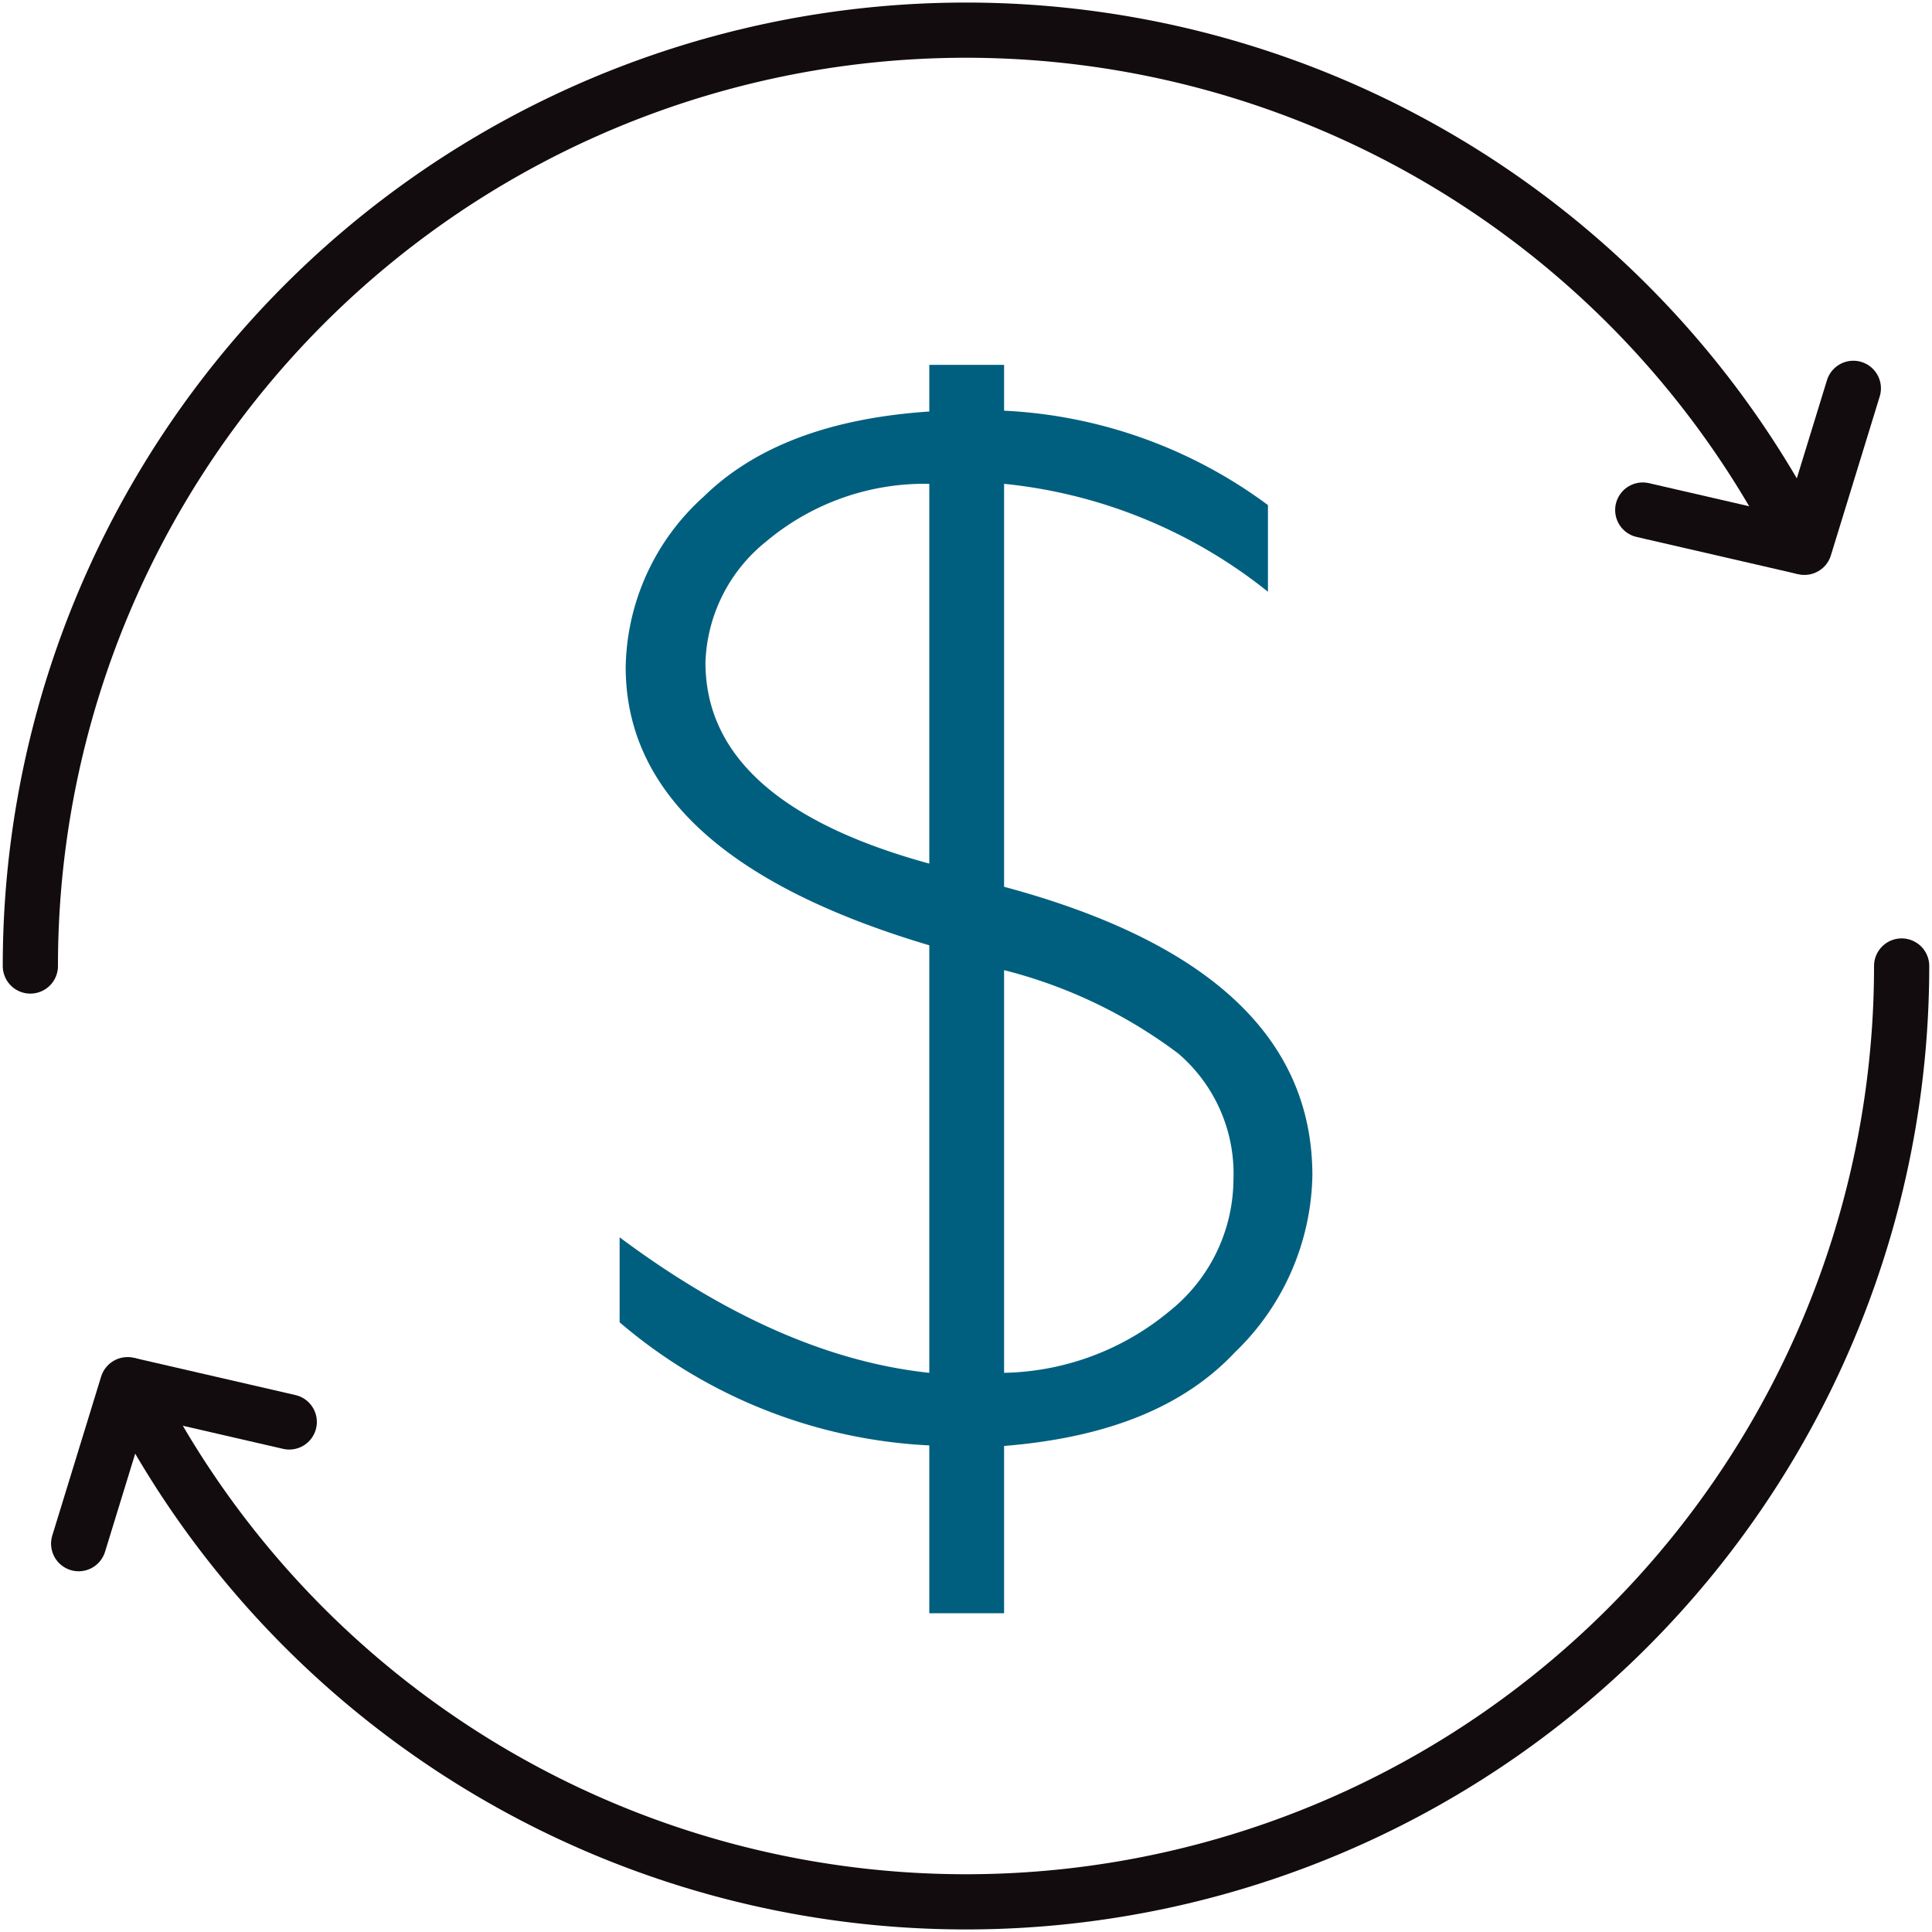
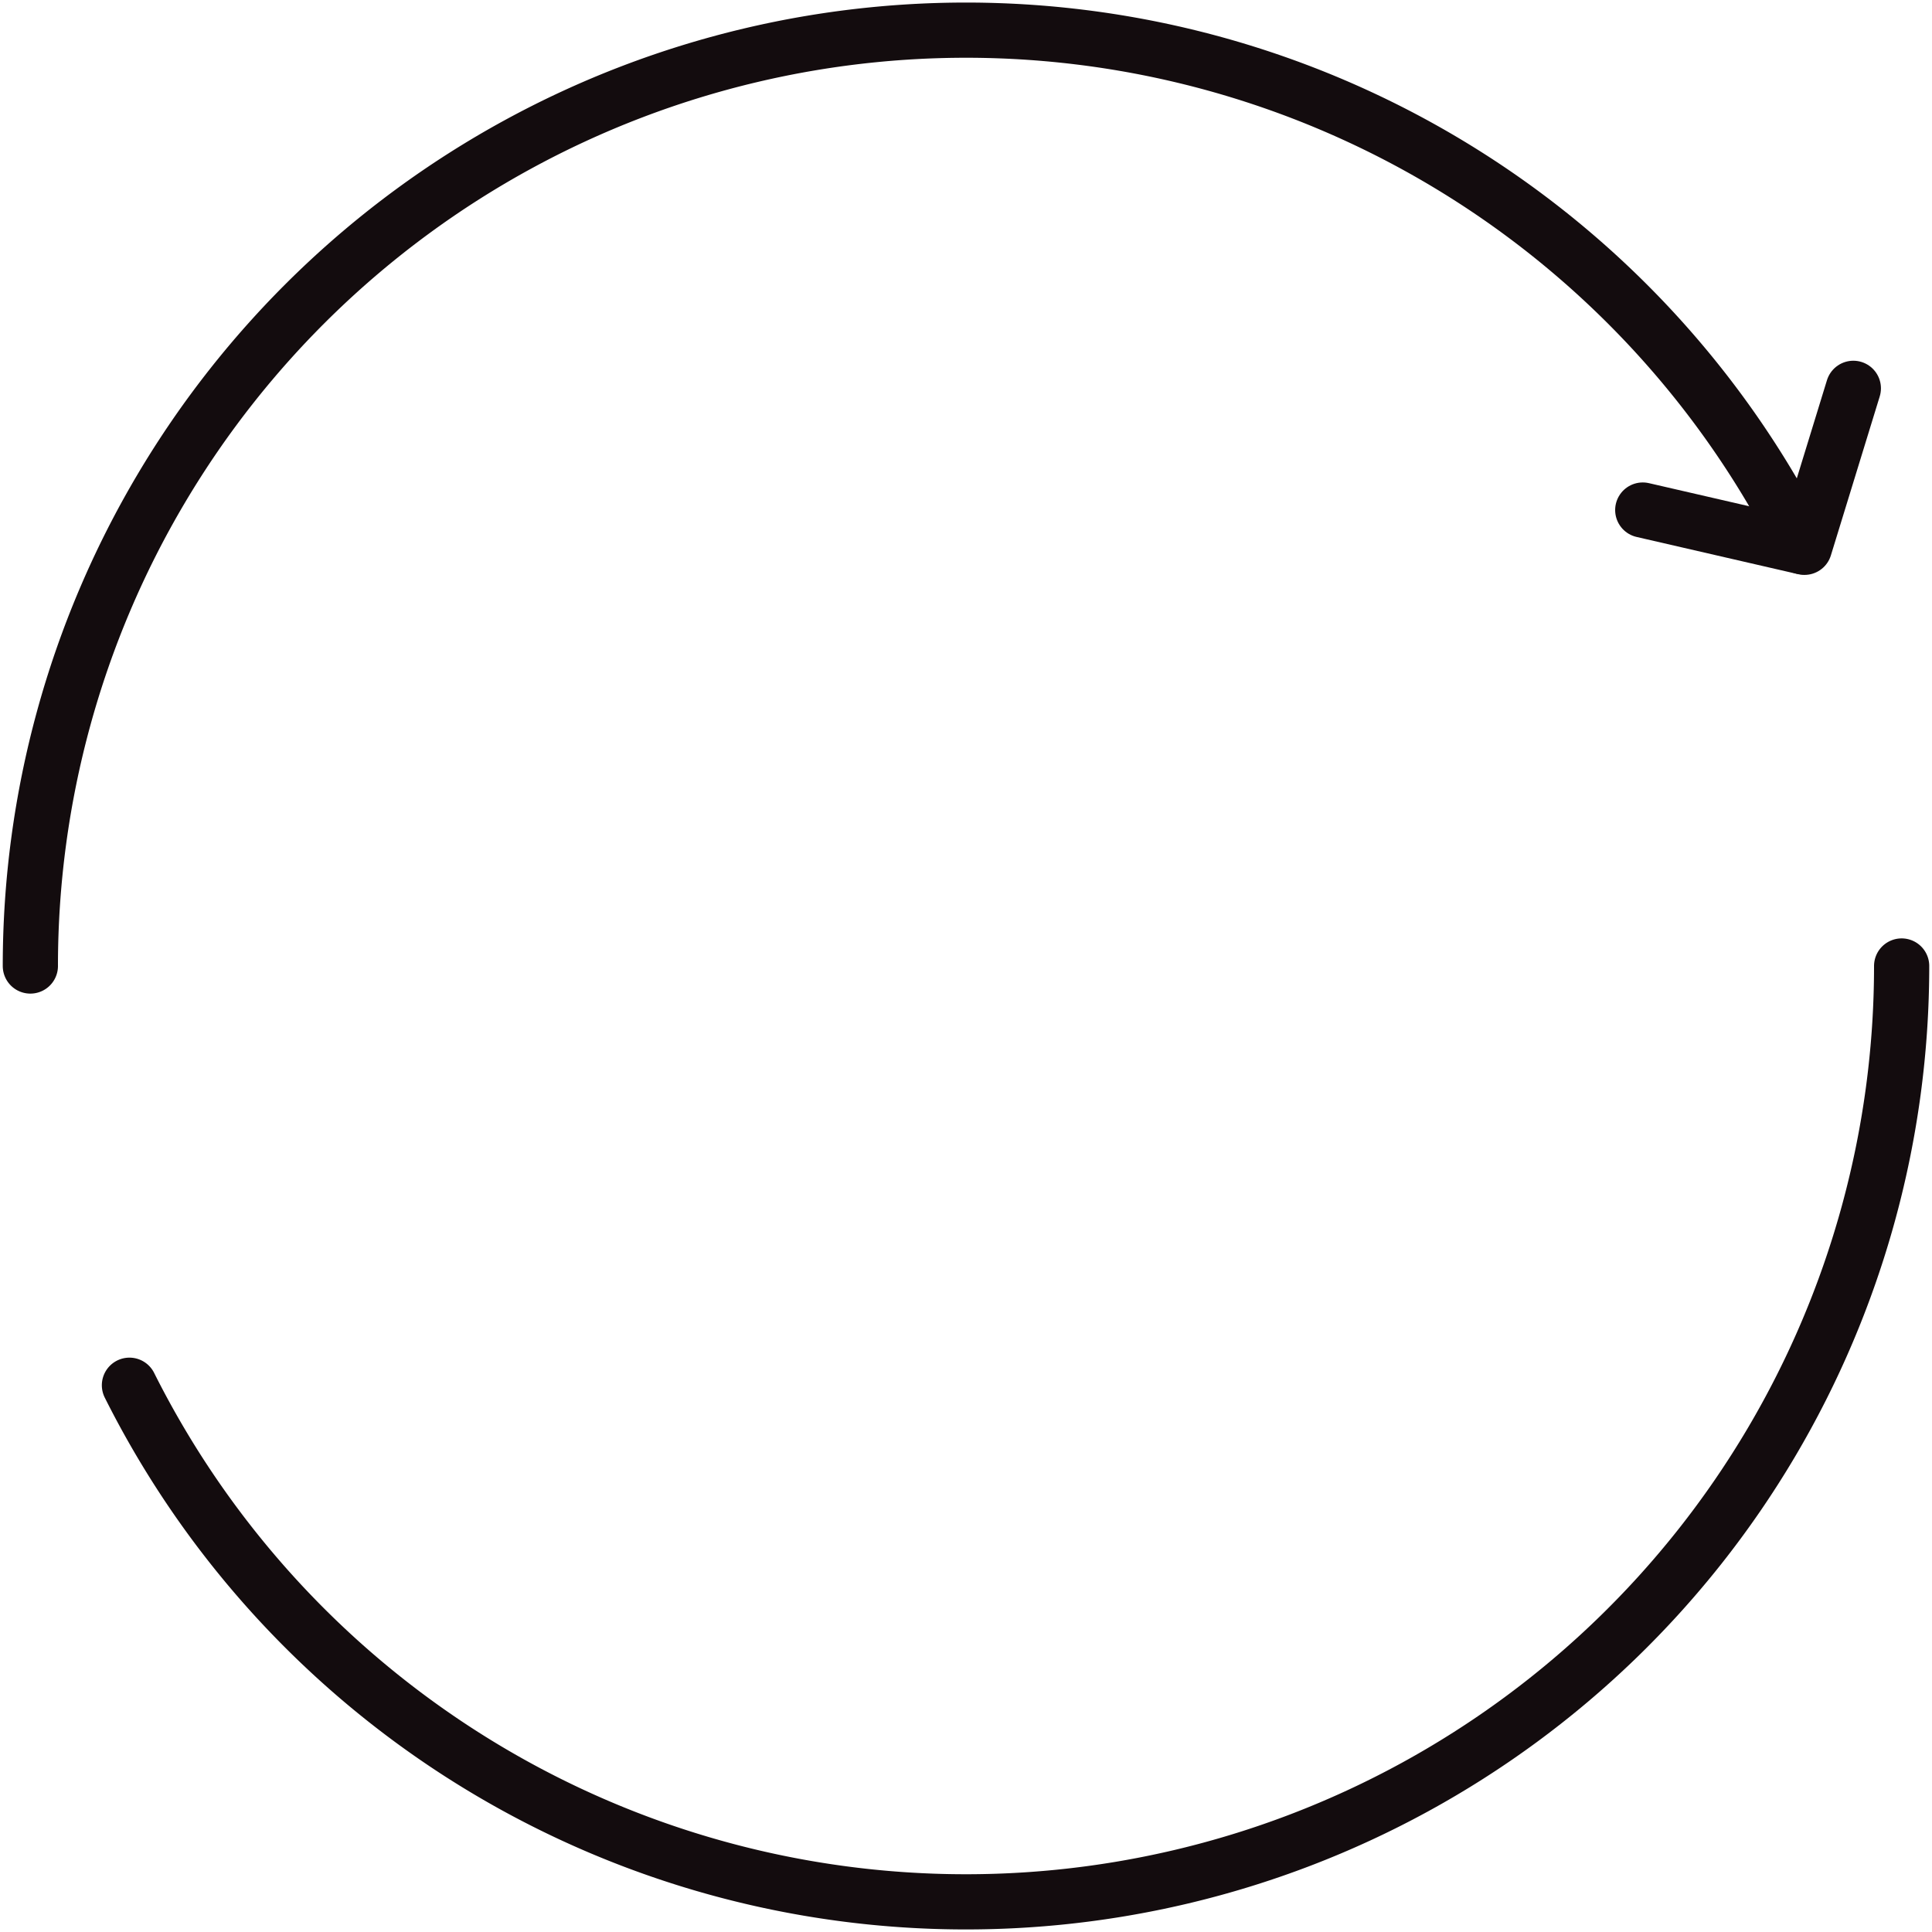
<svg xmlns="http://www.w3.org/2000/svg" viewBox="0 0 70 70">
-   <polyline points="10.48 51.52 4.62 50.17 2.85 55.93" fill="none" stroke="#130c0e" stroke-linecap="round" stroke-linejoin="round" stroke-width="2" />
  <polyline points="59.52 18.48 65.38 19.83 67.15 14.07" fill="none" stroke="#130c0e" stroke-linecap="round" stroke-linejoin="round" stroke-width="2" />
  <path d="M65.31,19.81A33.9,33.9,0,0,0,1.1,35" fill="none" stroke="#130c0e" stroke-linecap="round" stroke-linejoin="round" stroke-width="2" />
  <path d="M4.69,50.19A33.9,33.9,0,0,0,68.9,35" fill="none" stroke="#130c0e" stroke-linecap="round" stroke-linejoin="round" stroke-width="2" />
-   <path d="M45.94,18.3v3.14a18.19,18.19,0,0,0-9.56-3.91v14.6q11.17,3,11.17,10.46A9.11,9.11,0,0,1,44.74,49c-1.88,2-4.66,3.09-8.36,3.39v6.06H33.67V52.37a18.66,18.66,0,0,1-11.22-4.46V44.83q5.82,4.34,11.22,4.91V34.25q-11-3.27-11-10.08A8.48,8.48,0,0,1,25.49,18q2.78-2.73,8.18-3.09V13.22h2.71v1.66A17.43,17.43,0,0,1,45.94,18.3Zm-12.27,13V17.53a8.92,8.92,0,0,0-5.91,2.09A5.85,5.85,0,0,0,25.56,24Q25.56,29.07,33.67,31.29Zm2.71,3.86V49.74a9.66,9.66,0,0,0,6-2.24,6.14,6.14,0,0,0,2.31-4.75,5.73,5.73,0,0,0-2-4.58A17.72,17.72,0,0,0,36.38,35.15Z" fill="#005f7f" />
</svg>